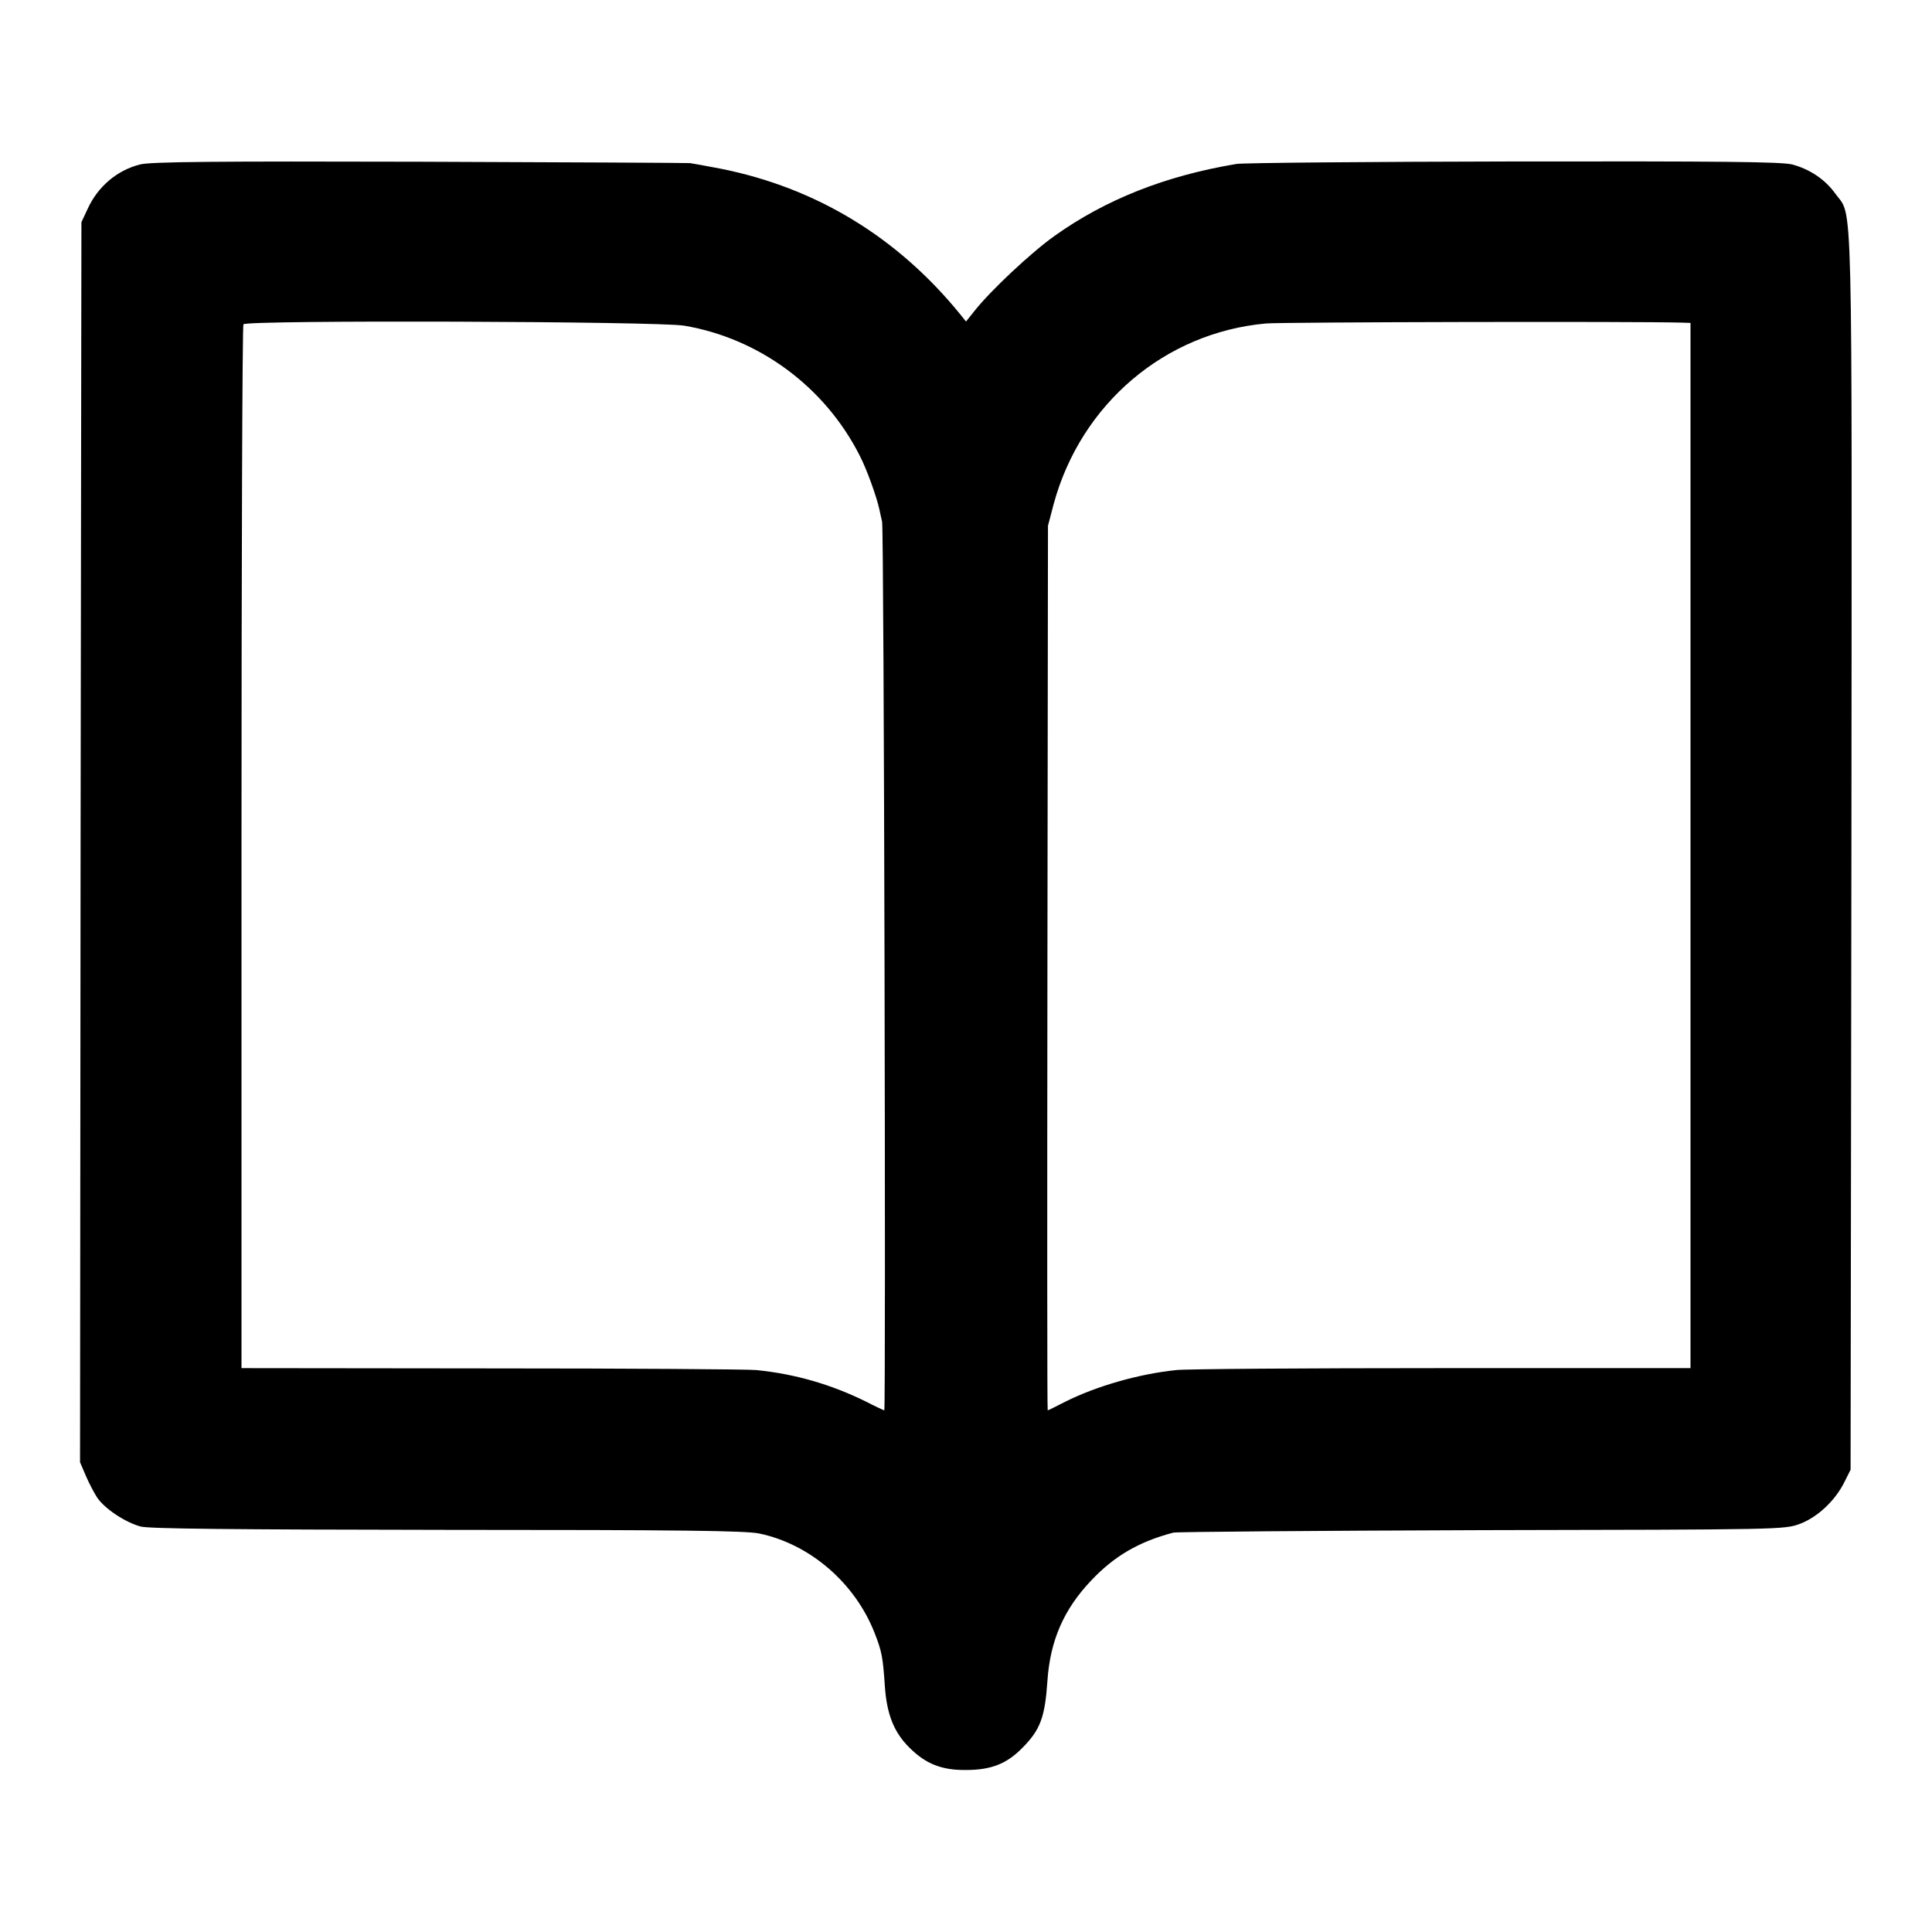
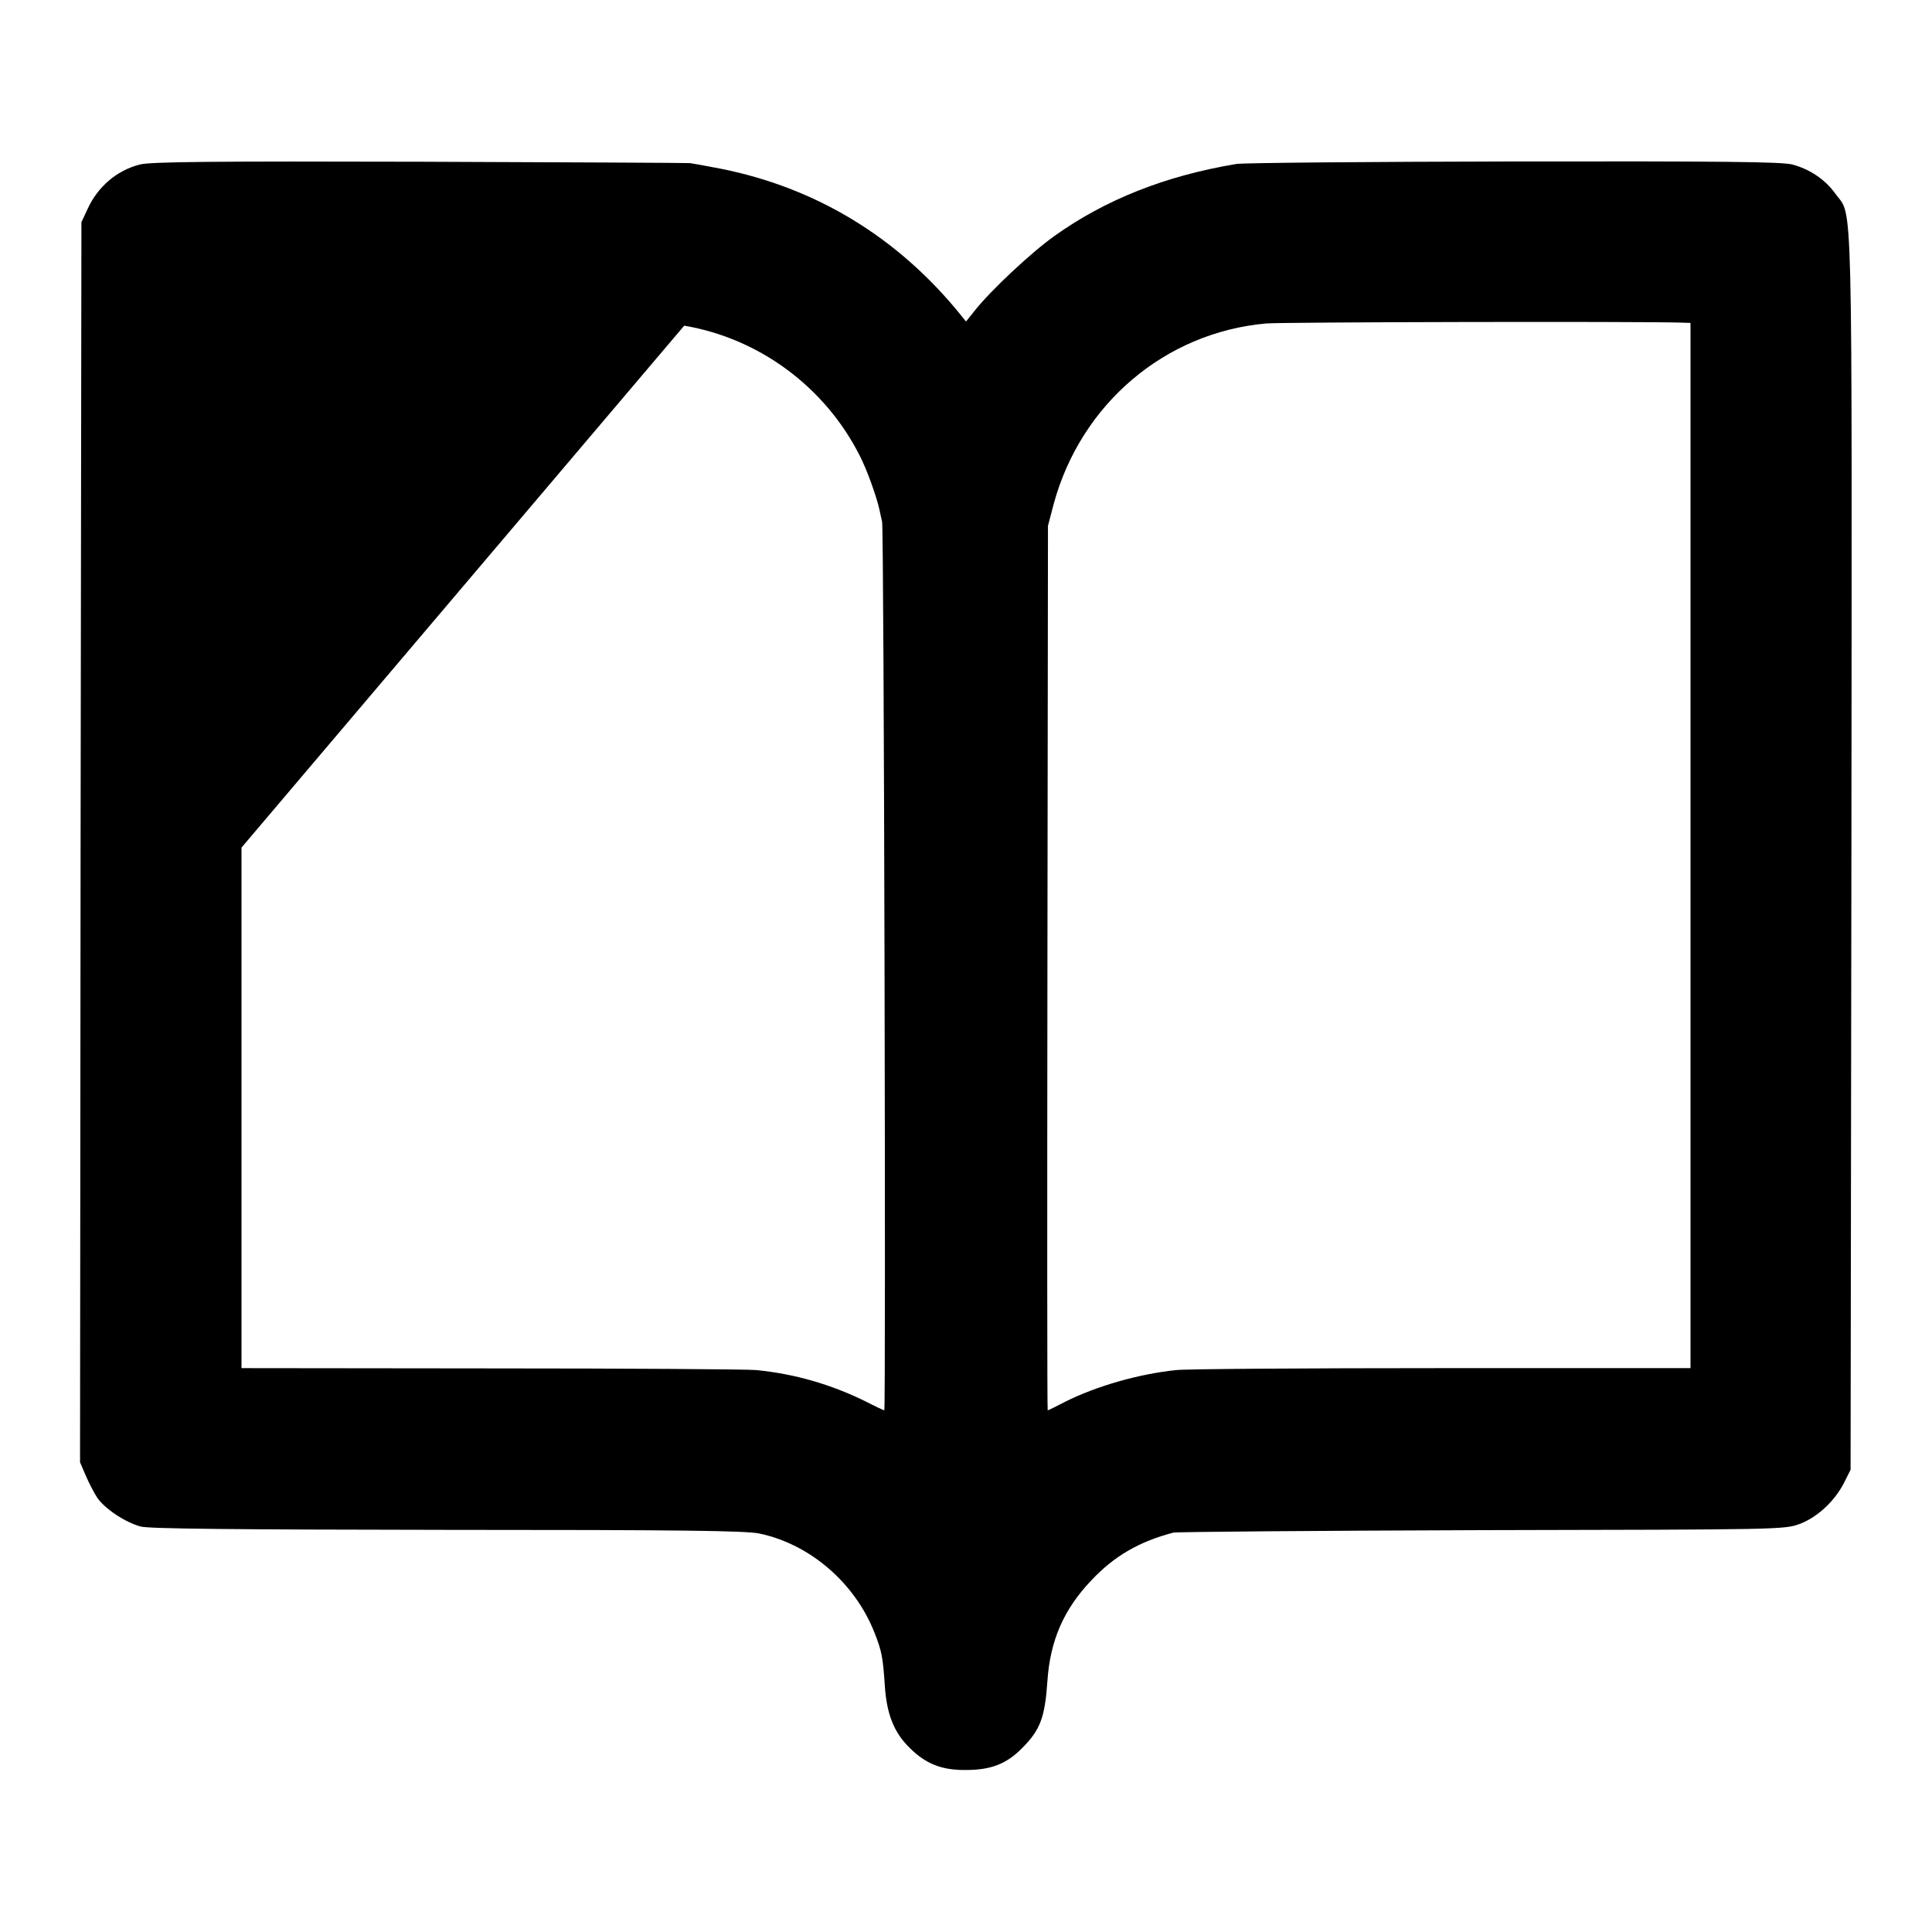
<svg xmlns="http://www.w3.org/2000/svg" version="1.0" width="700pt" height="700pt" viewBox="0 0 700 700" preserveAspectRatio="xMidYMid meet">
  <g transform="translate(0,700) scale(0.1,-0.1)" fill="#000000" stroke="none">
-     <path d="M507 6404 c-83 -21 -153 -80 -190 -162 l-22 -47 -3 -2247 -2 -2246 21 -49 c11 -26 30 -62 41 -79 28 -41 102 -90 158 -105 33 -8 322 -11 1110 -12 849 0 1078 -3 1130 -13 184 -38 348 -179 419 -361 26 -66 30 -88 37 -193 7 -101 33 -167 89 -222 59 -59 117 -82 205 -81 90 0 147 22 203 79 66 66 83 111 92 244 10 146 59 259 159 364 83 88 172 140 297 173 13 3 517 7 1119 9 1090 2 1095 2 1152 23 65 25 128 85 161 152 l22 44 3 2240 c2 2460 6 2294 -58 2383 -37 52 -93 89 -156 106 -38 10 -260 12 -1009 11 -528 -1 -980 -5 -1005 -9 -258 -43 -475 -129 -661 -262 -84 -60 -229 -196 -287 -269 l-32 -40 -20 25 c-228 281 -523 460 -870 529 -52 10 -102 19 -110 20 -8 1 -449 3 -980 5 -741 2 -976 0 -1013 -10z m1972 -584 c272 -46 510 -222 636 -471 25 -48 61 -148 71 -194 2 -11 7 -31 10 -45 7 -23 14 -3220 8 -3220 -2 0 -34 15 -71 34 -123 60 -252 98 -393 112 -30 3 -462 6 -960 6 l-905 1 0 1886 c0 1037 3 1891 7 1896 10 16 1503 11 1597 -5z m3616 11 l30 -1 0 -1894 0 -1893 -900 0 c-495 0 -928 -3 -963 -7 -136 -14 -289 -58 -403 -115 -33 -17 -61 -31 -63 -31 -2 0 -2 721 -1 1603 l2 1602 21 80 c99 362 403 620 769 653 59 5 1340 8 1508 3z" />
+     <path d="M507 6404 c-83 -21 -153 -80 -190 -162 l-22 -47 -3 -2247 -2 -2246 21 -49 c11 -26 30 -62 41 -79 28 -41 102 -90 158 -105 33 -8 322 -11 1110 -12 849 0 1078 -3 1130 -13 184 -38 348 -179 419 -361 26 -66 30 -88 37 -193 7 -101 33 -167 89 -222 59 -59 117 -82 205 -81 90 0 147 22 203 79 66 66 83 111 92 244 10 146 59 259 159 364 83 88 172 140 297 173 13 3 517 7 1119 9 1090 2 1095 2 1152 23 65 25 128 85 161 152 l22 44 3 2240 c2 2460 6 2294 -58 2383 -37 52 -93 89 -156 106 -38 10 -260 12 -1009 11 -528 -1 -980 -5 -1005 -9 -258 -43 -475 -129 -661 -262 -84 -60 -229 -196 -287 -269 l-32 -40 -20 25 c-228 281 -523 460 -870 529 -52 10 -102 19 -110 20 -8 1 -449 3 -980 5 -741 2 -976 0 -1013 -10z m1972 -584 c272 -46 510 -222 636 -471 25 -48 61 -148 71 -194 2 -11 7 -31 10 -45 7 -23 14 -3220 8 -3220 -2 0 -34 15 -71 34 -123 60 -252 98 -393 112 -30 3 -462 6 -960 6 l-905 1 0 1886 z m3616 11 l30 -1 0 -1894 0 -1893 -900 0 c-495 0 -928 -3 -963 -7 -136 -14 -289 -58 -403 -115 -33 -17 -61 -31 -63 -31 -2 0 -2 721 -1 1603 l2 1602 21 80 c99 362 403 620 769 653 59 5 1340 8 1508 3z" />
  </g>
</svg>